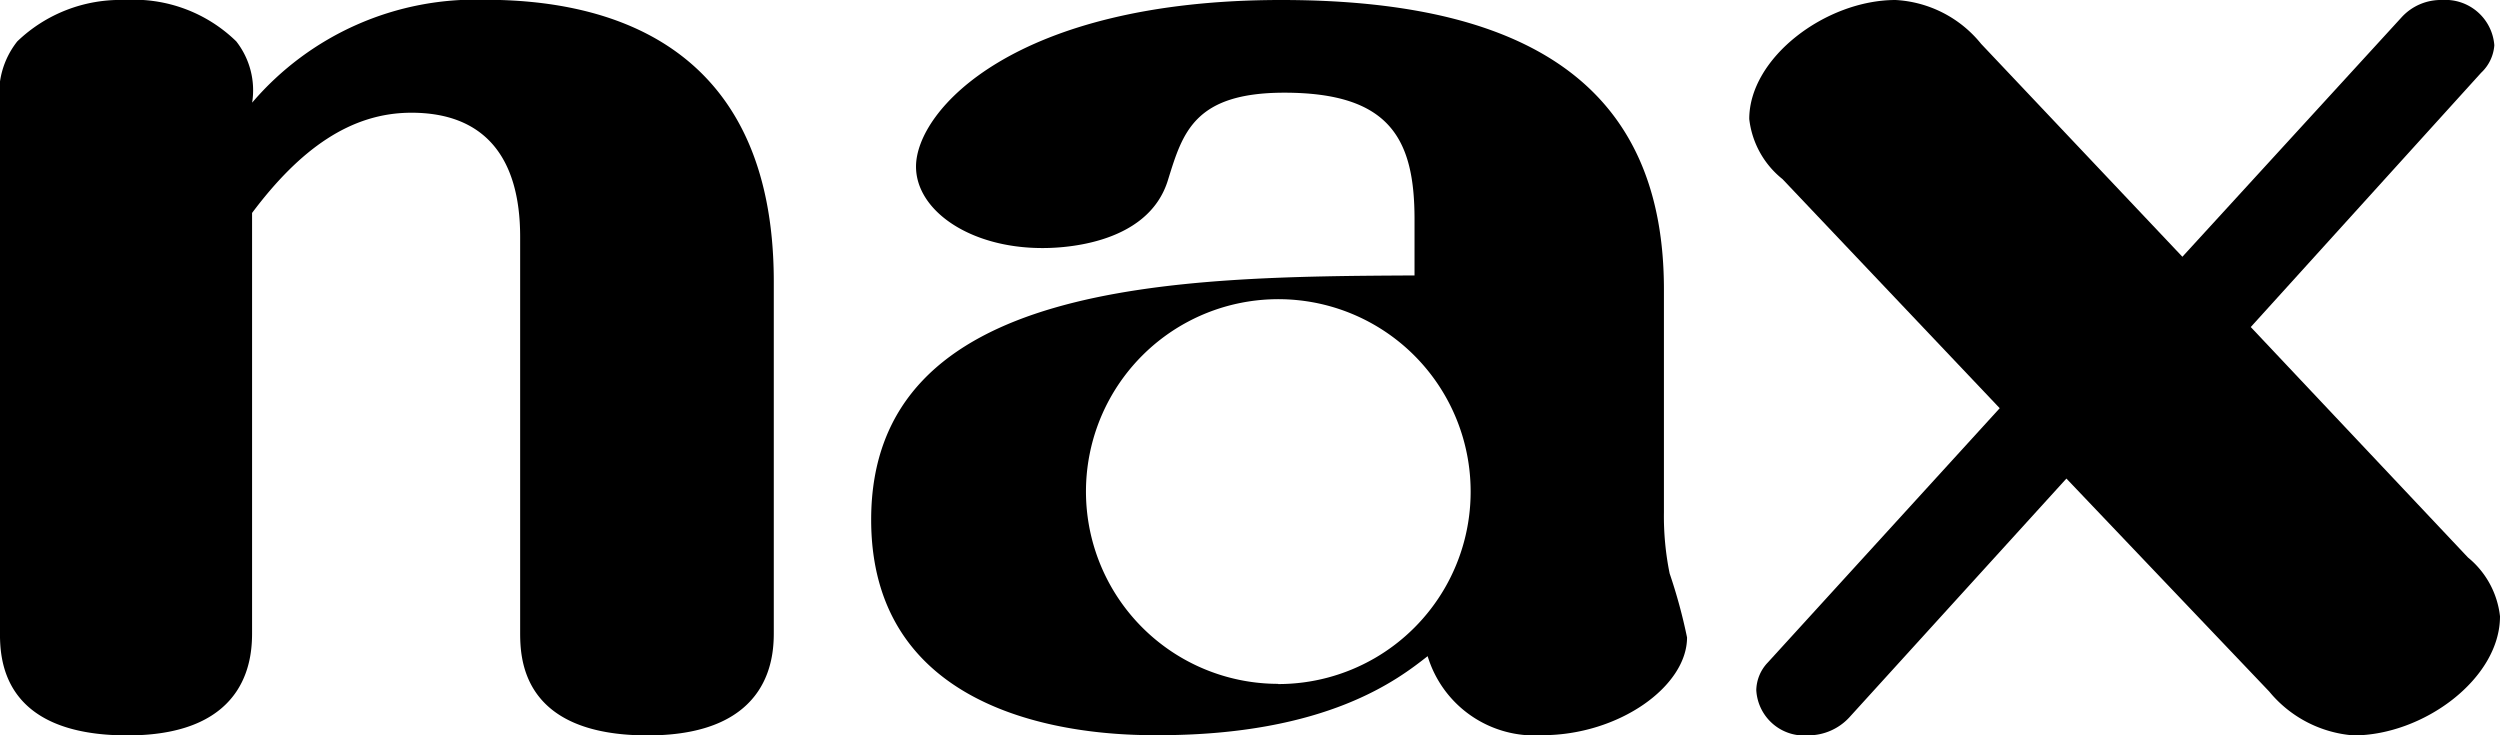
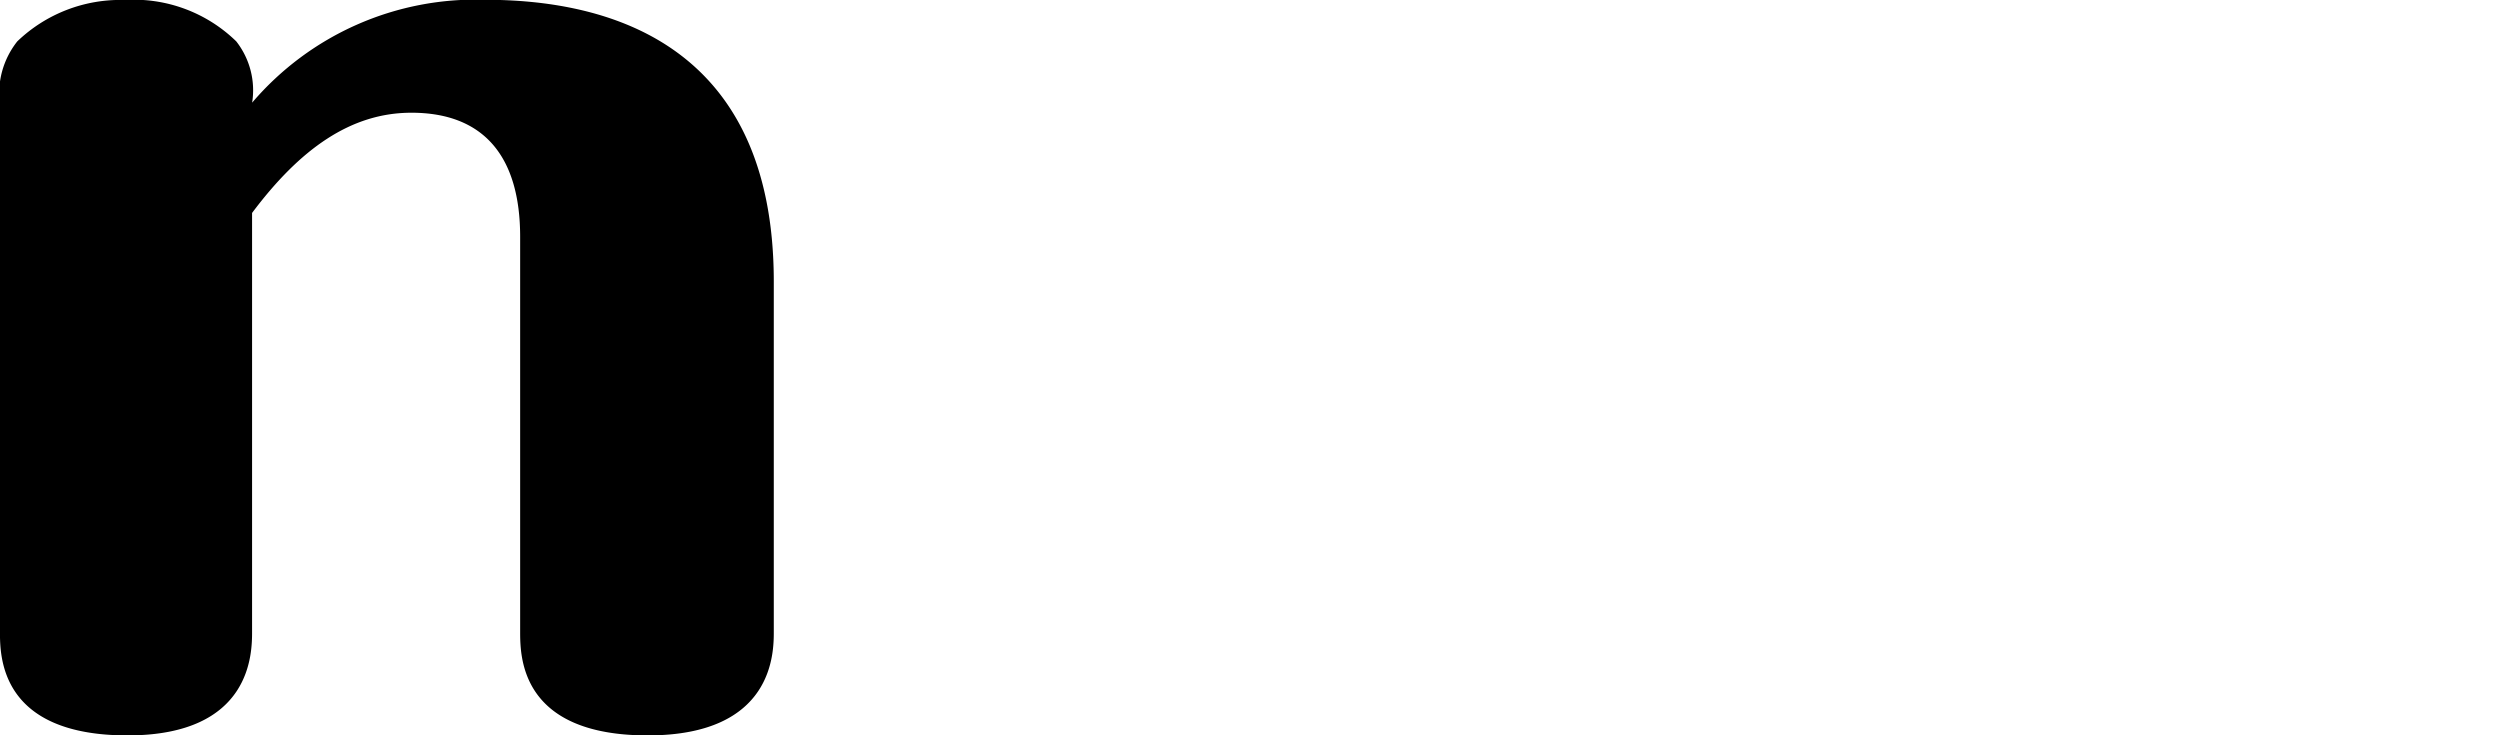
<svg xmlns="http://www.w3.org/2000/svg" width="60.766" height="17.875" viewBox="0 0 60.766 17.875">
  <g id="グループ_2150" data-name="グループ 2150" transform="translate(2009.998 -1407.821)">
    <path id="パス_687" data-name="パス 687" d="M18.809,40.353c0,.518,0,2.527-3.065,2.527-3.1,0-3.1-1.919-3.1-2.527V30.76c0-1.949-.881-3.015-2.644-3.015-1.476,0-2.709.884-3.872,2.436V40.353c0,.518,0,2.527-3.028,2.527C0,42.88,0,40.961,0,40.353V27.563a2.04,2.04,0,0,1,.421-1.552,3.612,3.612,0,0,1,2.607-1.006,3.568,3.568,0,0,1,2.716,1.006A1.93,1.93,0,0,1,6.13,27.5a7.14,7.14,0,0,1,5.671-2.5c2.818,0,7.008.944,7.008,6.852Z" transform="translate(-2009.999 1382.816)" />
-     <path id="パス_688" data-name="パス 688" d="M43.63,38.555a2.153,2.153,0,0,1,.779,1.43c0,1.523-1.871,2.895-3.561,2.895A2.945,2.945,0,0,1,38.8,41.814l-4.93-5.177-5.286,5.815a1.357,1.357,0,0,1-.983.427,1.167,1.167,0,0,1-1.269-1.1,1,1,0,0,1,.28-.671l5.637-6.181L26.97,29.359a2.184,2.184,0,0,1-.809-1.461c0-1.492,1.864-2.893,3.556-2.893a2.871,2.871,0,0,1,2.08,1.066l4.892,5.175,5.323-5.815A1.29,1.29,0,0,1,43,25.005a1.193,1.193,0,0,1,1.271,1.1,1.015,1.015,0,0,1-.32.668l-5.6,6.181Z" transform="translate(-1993.641 1382.816)" />
-     <path id="パス_689" data-name="パス 689" d="M32.438,38.949a6.979,6.979,0,0,1-.14-1.49V32.039c0-4.66-2.922-7.034-9.3-7.034-6.482,0-8.879,2.679-8.879,4.049,0,1.066,1.307,1.98,3.069,1.98.281,0,2.571,0,3.062-1.676.351-1.126.634-2.1,2.82-2.1,2.57,0,3.166,1.125,3.166,3.075V31.7c-5.739.029-13.207.091-13.207,5.937,0,5.238,5.921,5.238,6.974,5.238,4.122,0,5.85-1.373,6.552-1.921a2.713,2.713,0,0,0,2.783,1.921c1.869,0,3.522-1.19,3.522-2.376a12.932,12.932,0,0,0-.423-1.555m-9.515,2.683A4.675,4.675,0,1,1,27.6,36.958a4.674,4.674,0,0,1-4.678,4.674" transform="translate(-2001.852 1382.816)" />
  </g>
</svg>